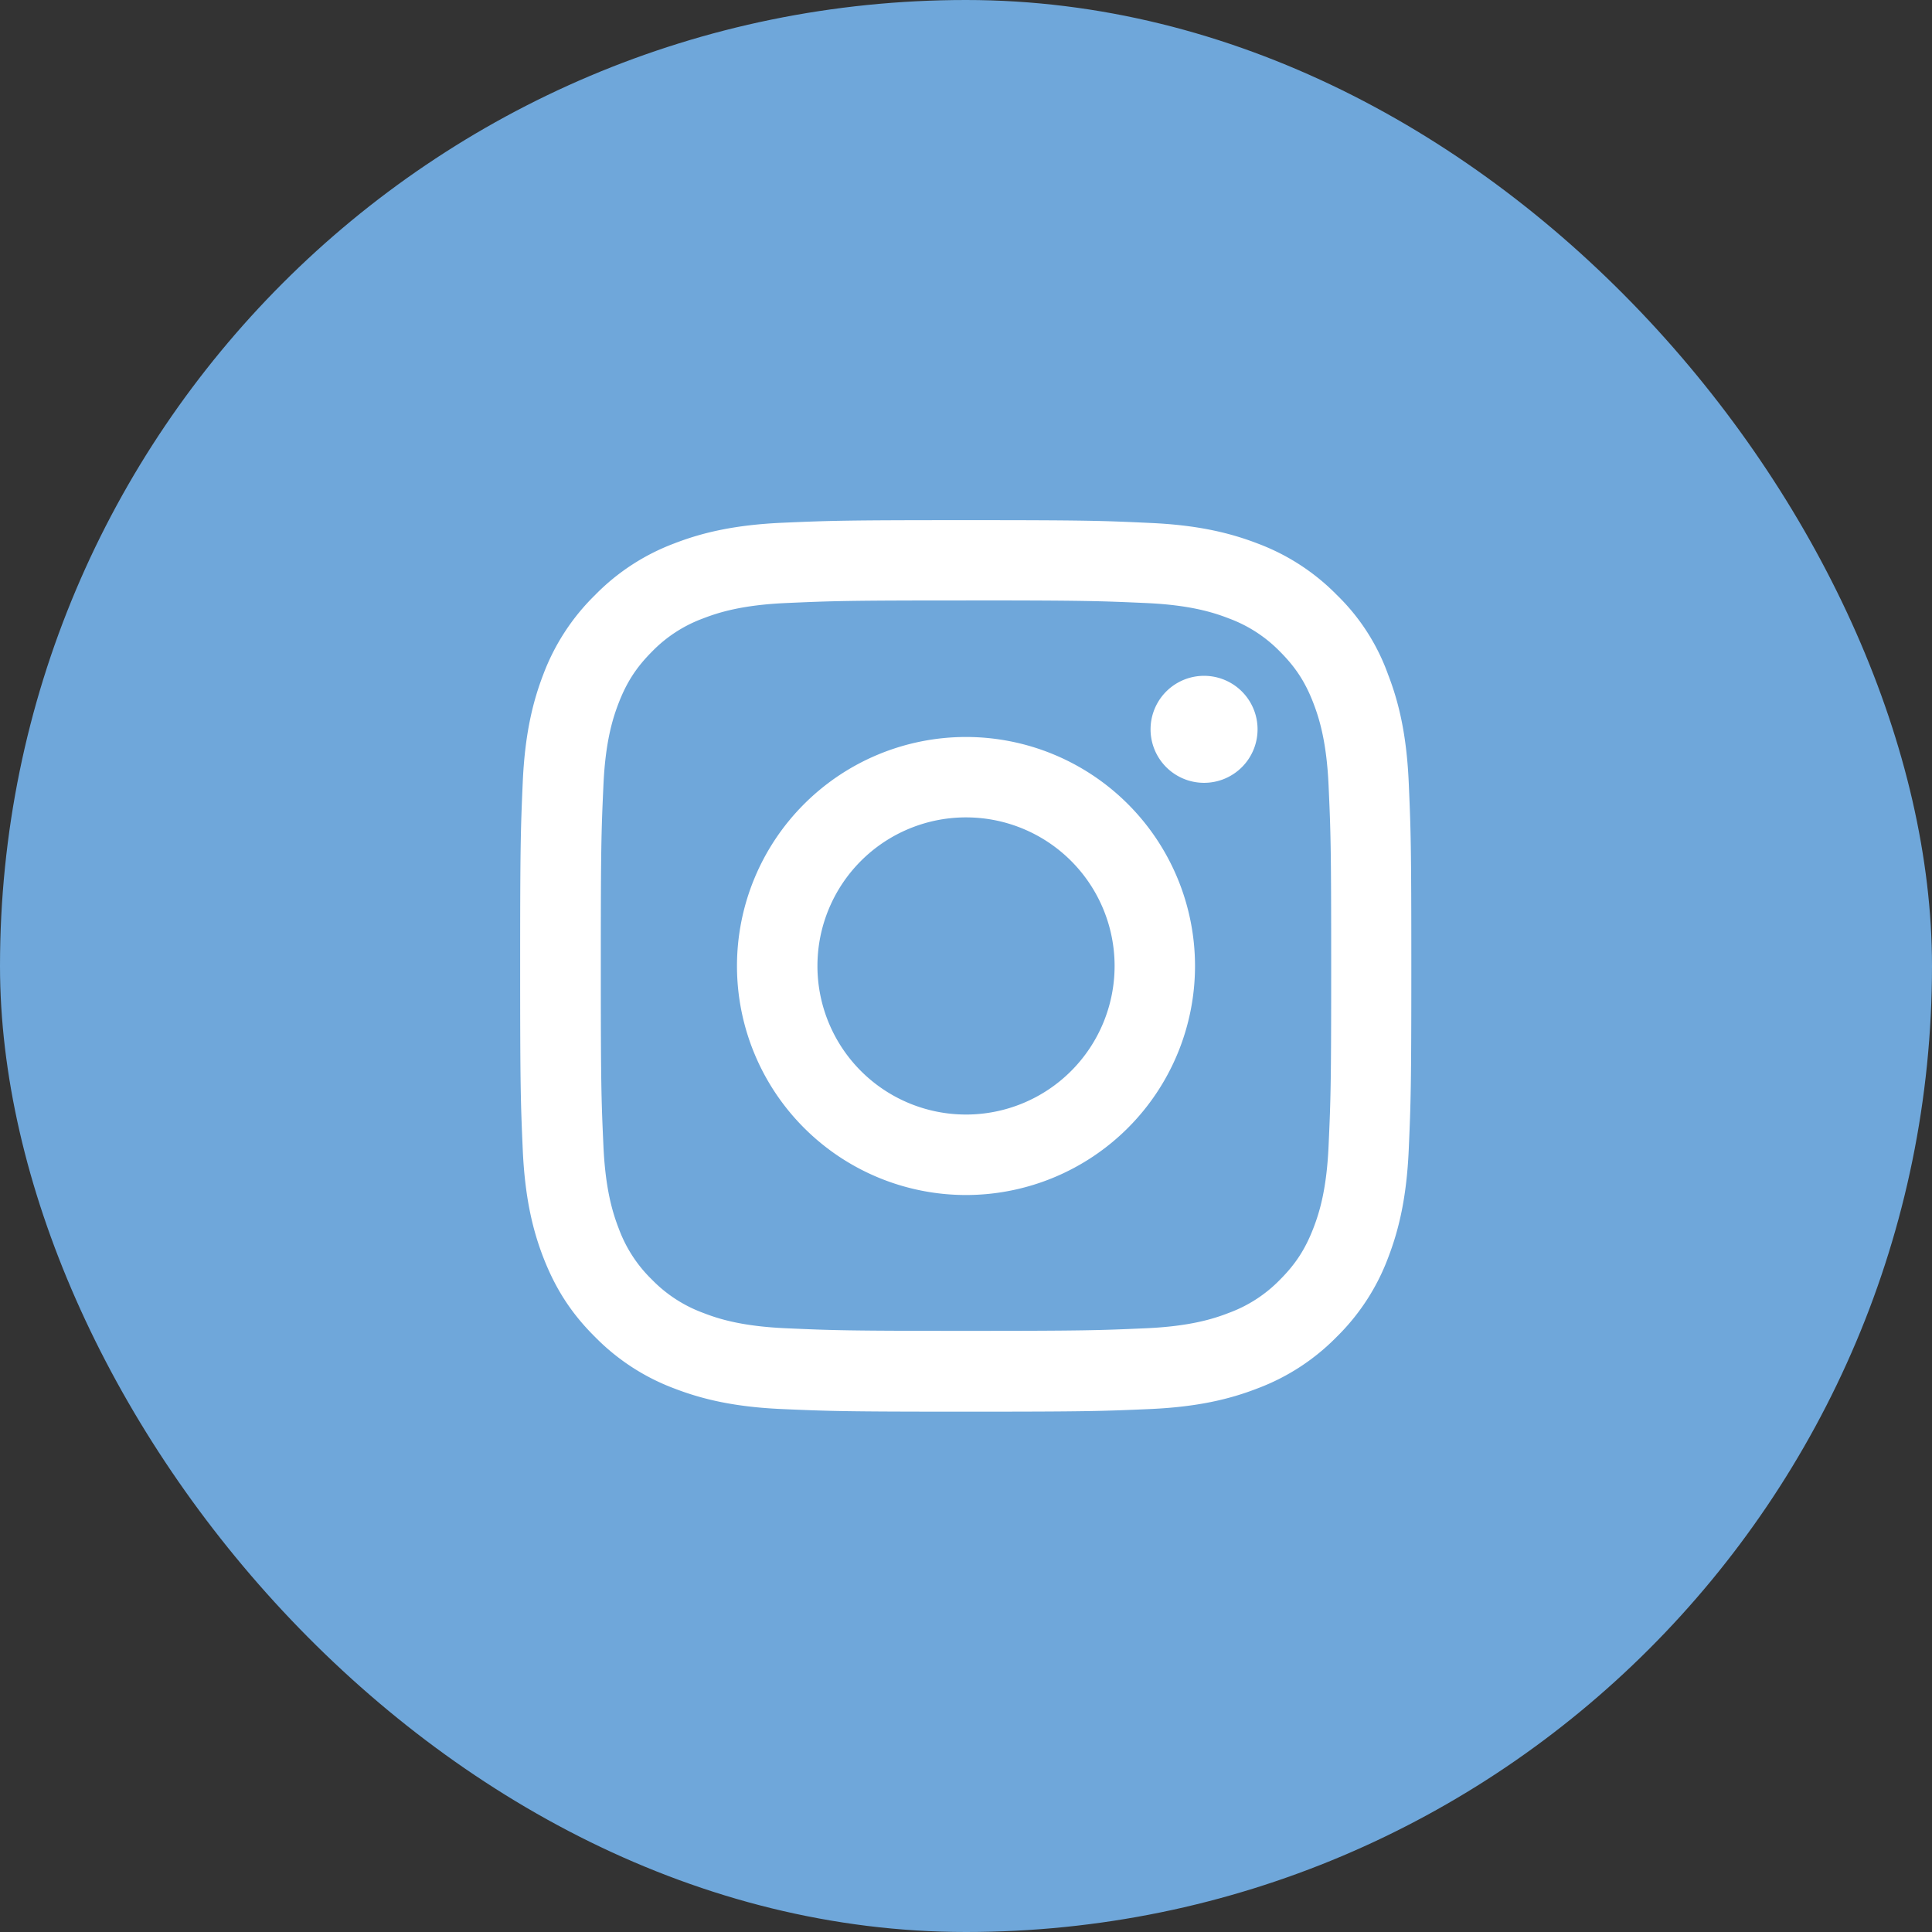
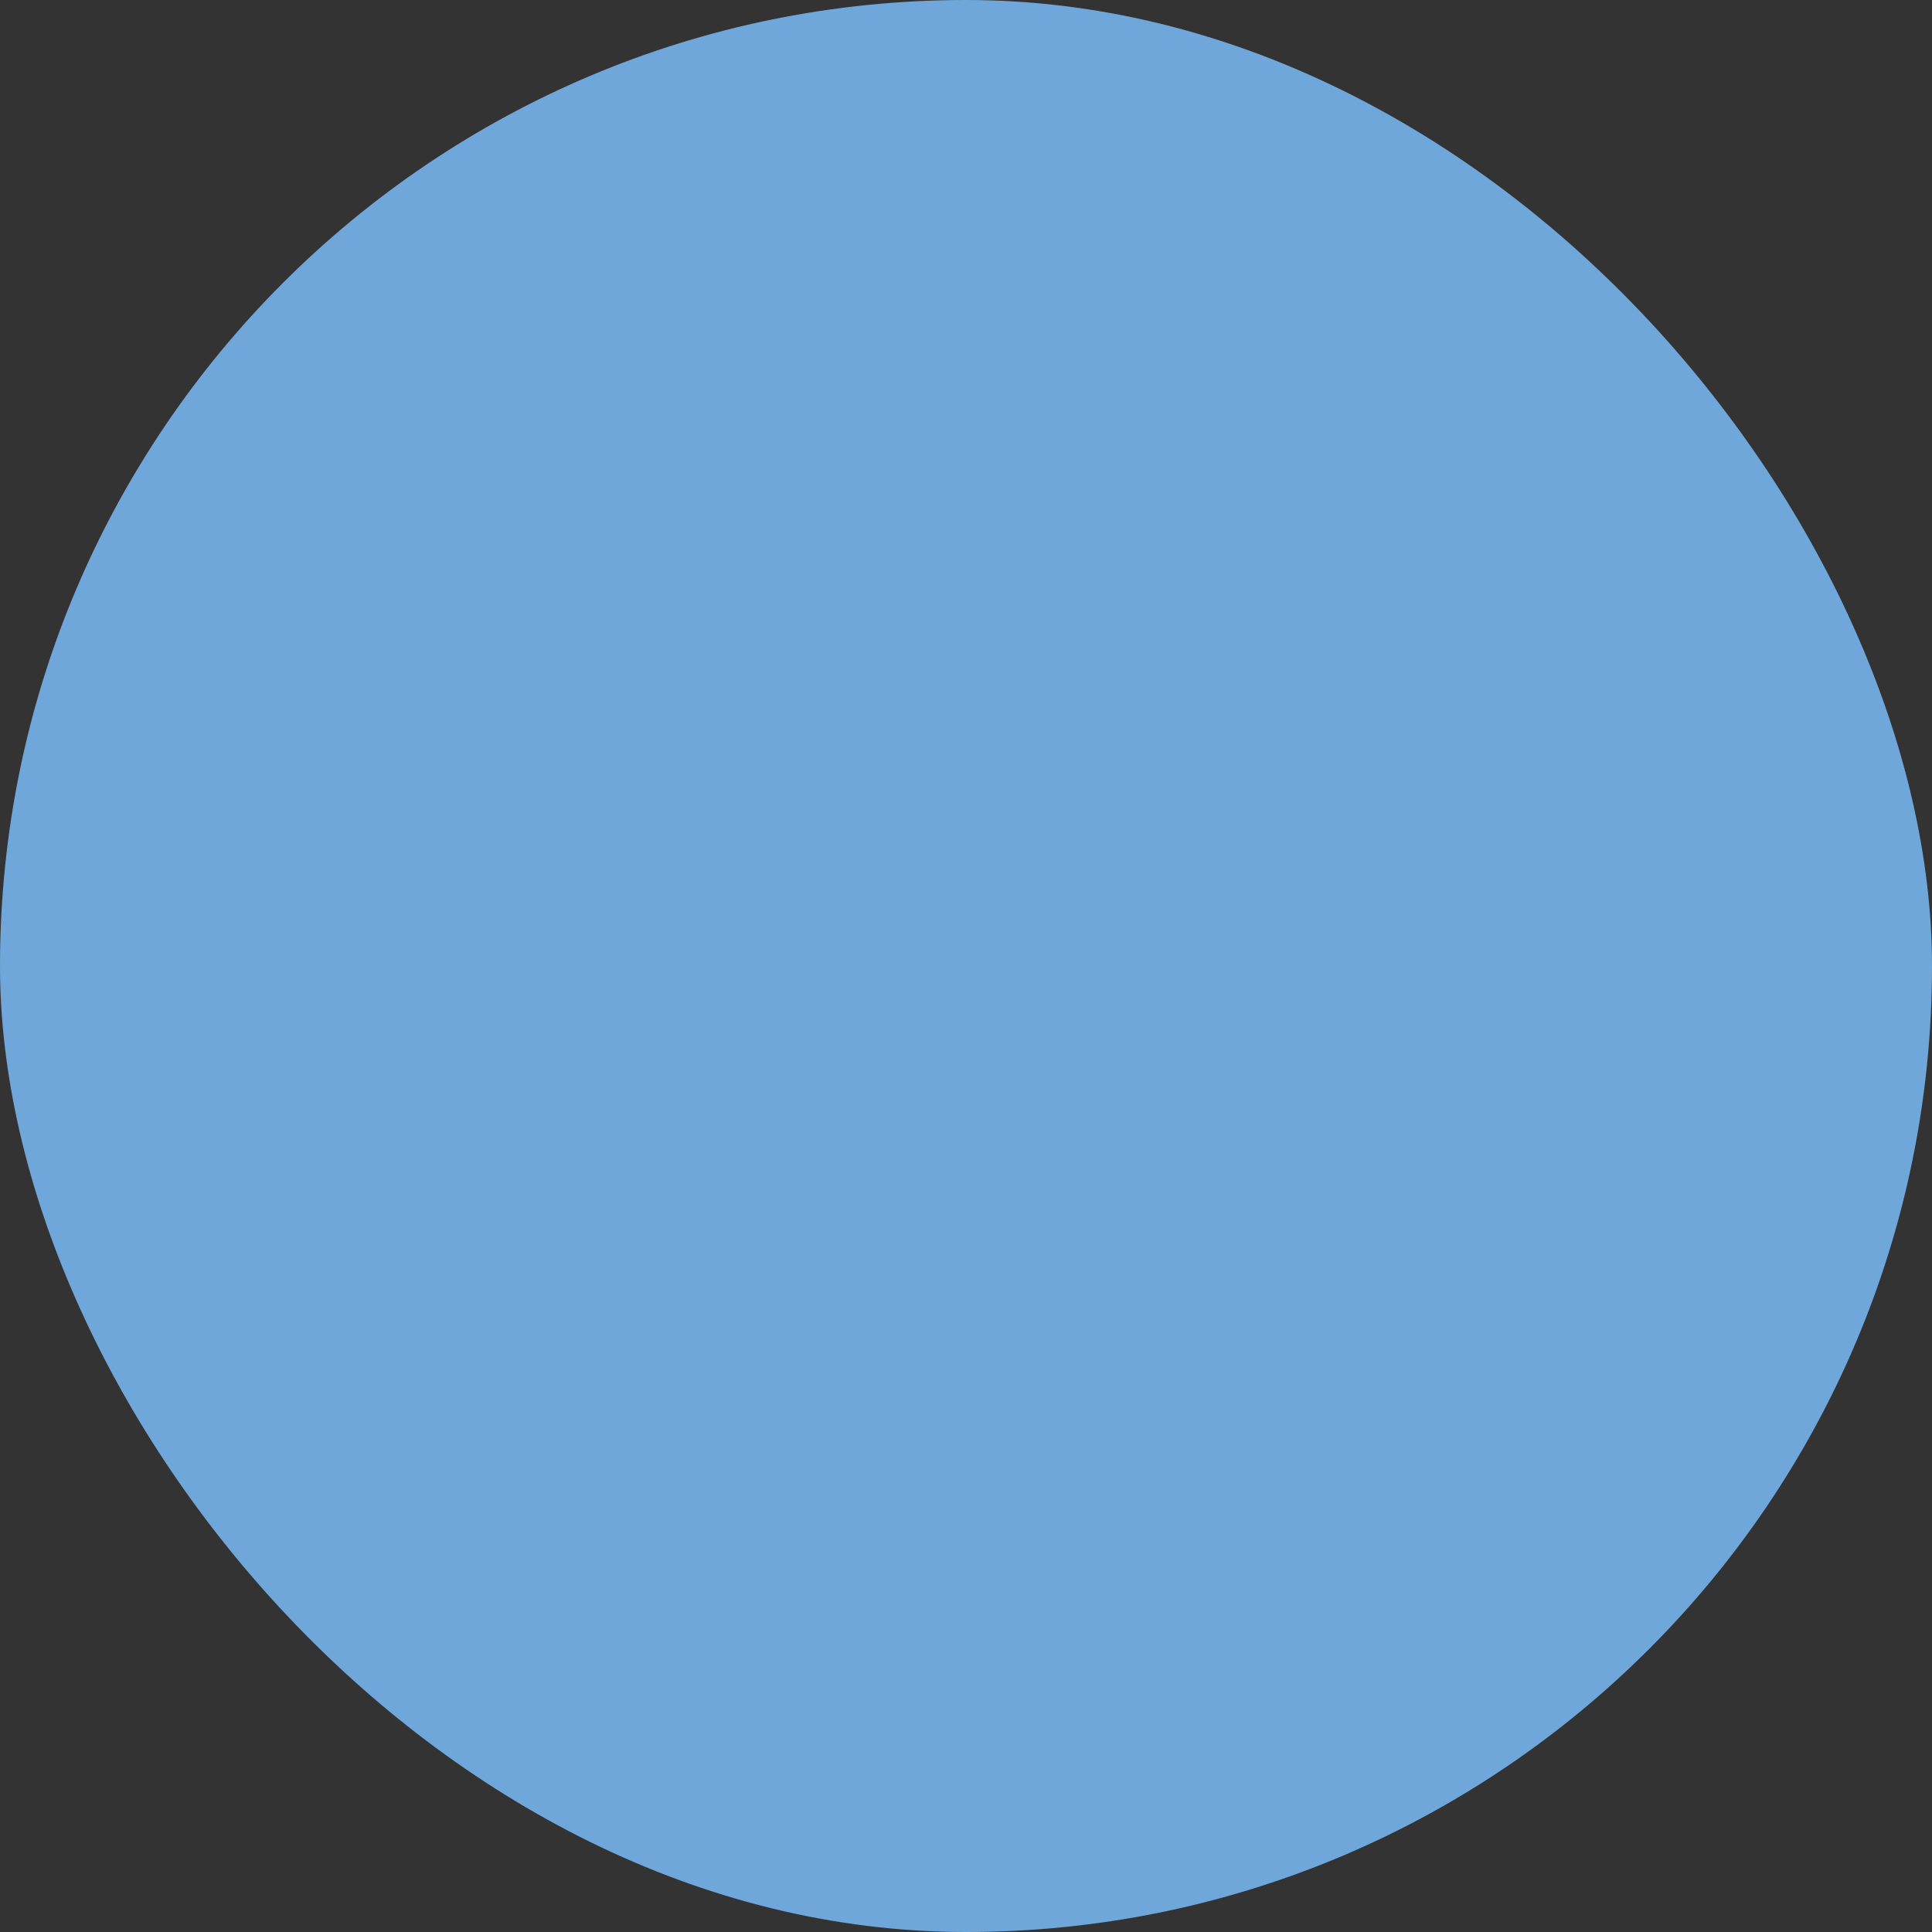
<svg xmlns="http://www.w3.org/2000/svg" width="52" height="52" viewBox="0 0 52 52" fill="none">
  <rect x="0" y="0" width="52" height="52" fill="#333333" stroke="none" />
  <rect width="52" height="52" rx="26" fill="#6FA7DA" />
  <g clip-path="url(#3nyyfk121a)">
    <g clip-path="url(#f2nbce38lb)" fill="#fff">
      <path d="M26 16.16c3.206 0 3.586.015 4.847.071 1.172.052 1.805.249 2.226.413a3.71 3.71 0 0 1 1.379.895c.421.422.68.82.895 1.378.164.422.36 1.06.412 2.227.057 1.265.07 1.645.07 4.847 0 3.206-.013 3.586-.07 4.846-.051 1.172-.248 1.805-.412 2.227-.216.558-.478.961-.895 1.378a3.69 3.69 0 0 1-1.379.895c-.421.165-1.059.361-2.226.413-1.266.056-1.645.07-4.847.07-3.206 0-3.586-.014-4.847-.07-1.172-.052-1.805-.248-2.226-.413a3.711 3.711 0 0 1-1.379-.895 3.693 3.693 0 0 1-.895-1.378c-.164-.422-.36-1.06-.412-2.227-.057-1.265-.07-1.645-.07-4.846 0-3.207.013-3.586.07-4.847.051-1.172.248-1.805.412-2.227.216-.558.478-.96.895-1.378a3.69 3.69 0 0 1 1.379-.895c.421-.164 1.059-.361 2.226-.413 1.261-.056 1.64-.07 4.847-.07zM26 14c-3.258 0-3.666.014-4.945.07-1.275.057-2.152.263-2.911.558a5.858 5.858 0 0 0-2.128 1.388 5.881 5.881 0 0 0-1.388 2.123c-.295.764-.501 1.636-.558 2.911-.056 1.284-.07 1.692-.07 4.95s.014 3.666.07 4.945c.057 1.275.263 2.152.558 2.911.31.792.717 1.463 1.388 2.128a5.867 5.867 0 0 0 2.123 1.383c.764.296 1.636.502 2.911.558 1.28.056 1.688.07 4.945.07 3.258 0 3.666-.014 4.946-.07 1.275-.056 2.151-.262 2.91-.558a5.866 5.866 0 0 0 2.124-1.383 5.866 5.866 0 0 0 1.383-2.123c.295-.764.501-1.636.558-2.911.056-1.28.07-1.688.07-4.945 0-3.258-.014-3.666-.07-4.946-.057-1.275-.263-2.151-.558-2.91a5.622 5.622 0 0 0-1.374-2.133 5.866 5.866 0 0 0-2.123-1.383c-.764-.295-1.636-.502-2.911-.558C29.666 14.015 29.258 14 26 14z" />
      <path d="M26 19.836A6.166 6.166 0 0 0 19.836 26 6.166 6.166 0 0 0 26 32.164 6.166 6.166 0 0 0 32.164 26 6.166 6.166 0 0 0 26 19.836zm0 10.162A3.999 3.999 0 1 1 26.001 22 3.999 3.999 0 0 1 26 29.998zM33.847 19.592a1.44 1.44 0 1 1-2.879 0 1.44 1.44 0 0 1 2.879 0z" />
    </g>
  </g>
  <defs>
    <clipPath id="3nyyfk121a">
      <path fill="#fff" transform="translate(14 14)" d="M0 0h24v24H0z" />
    </clipPath>
    <clipPath id="f2nbce38lb">
-       <path fill="#fff" transform="translate(14 14)" d="M0 0h24v24H0z" />
-     </clipPath>
+       </clipPath>
  </defs>
</svg>